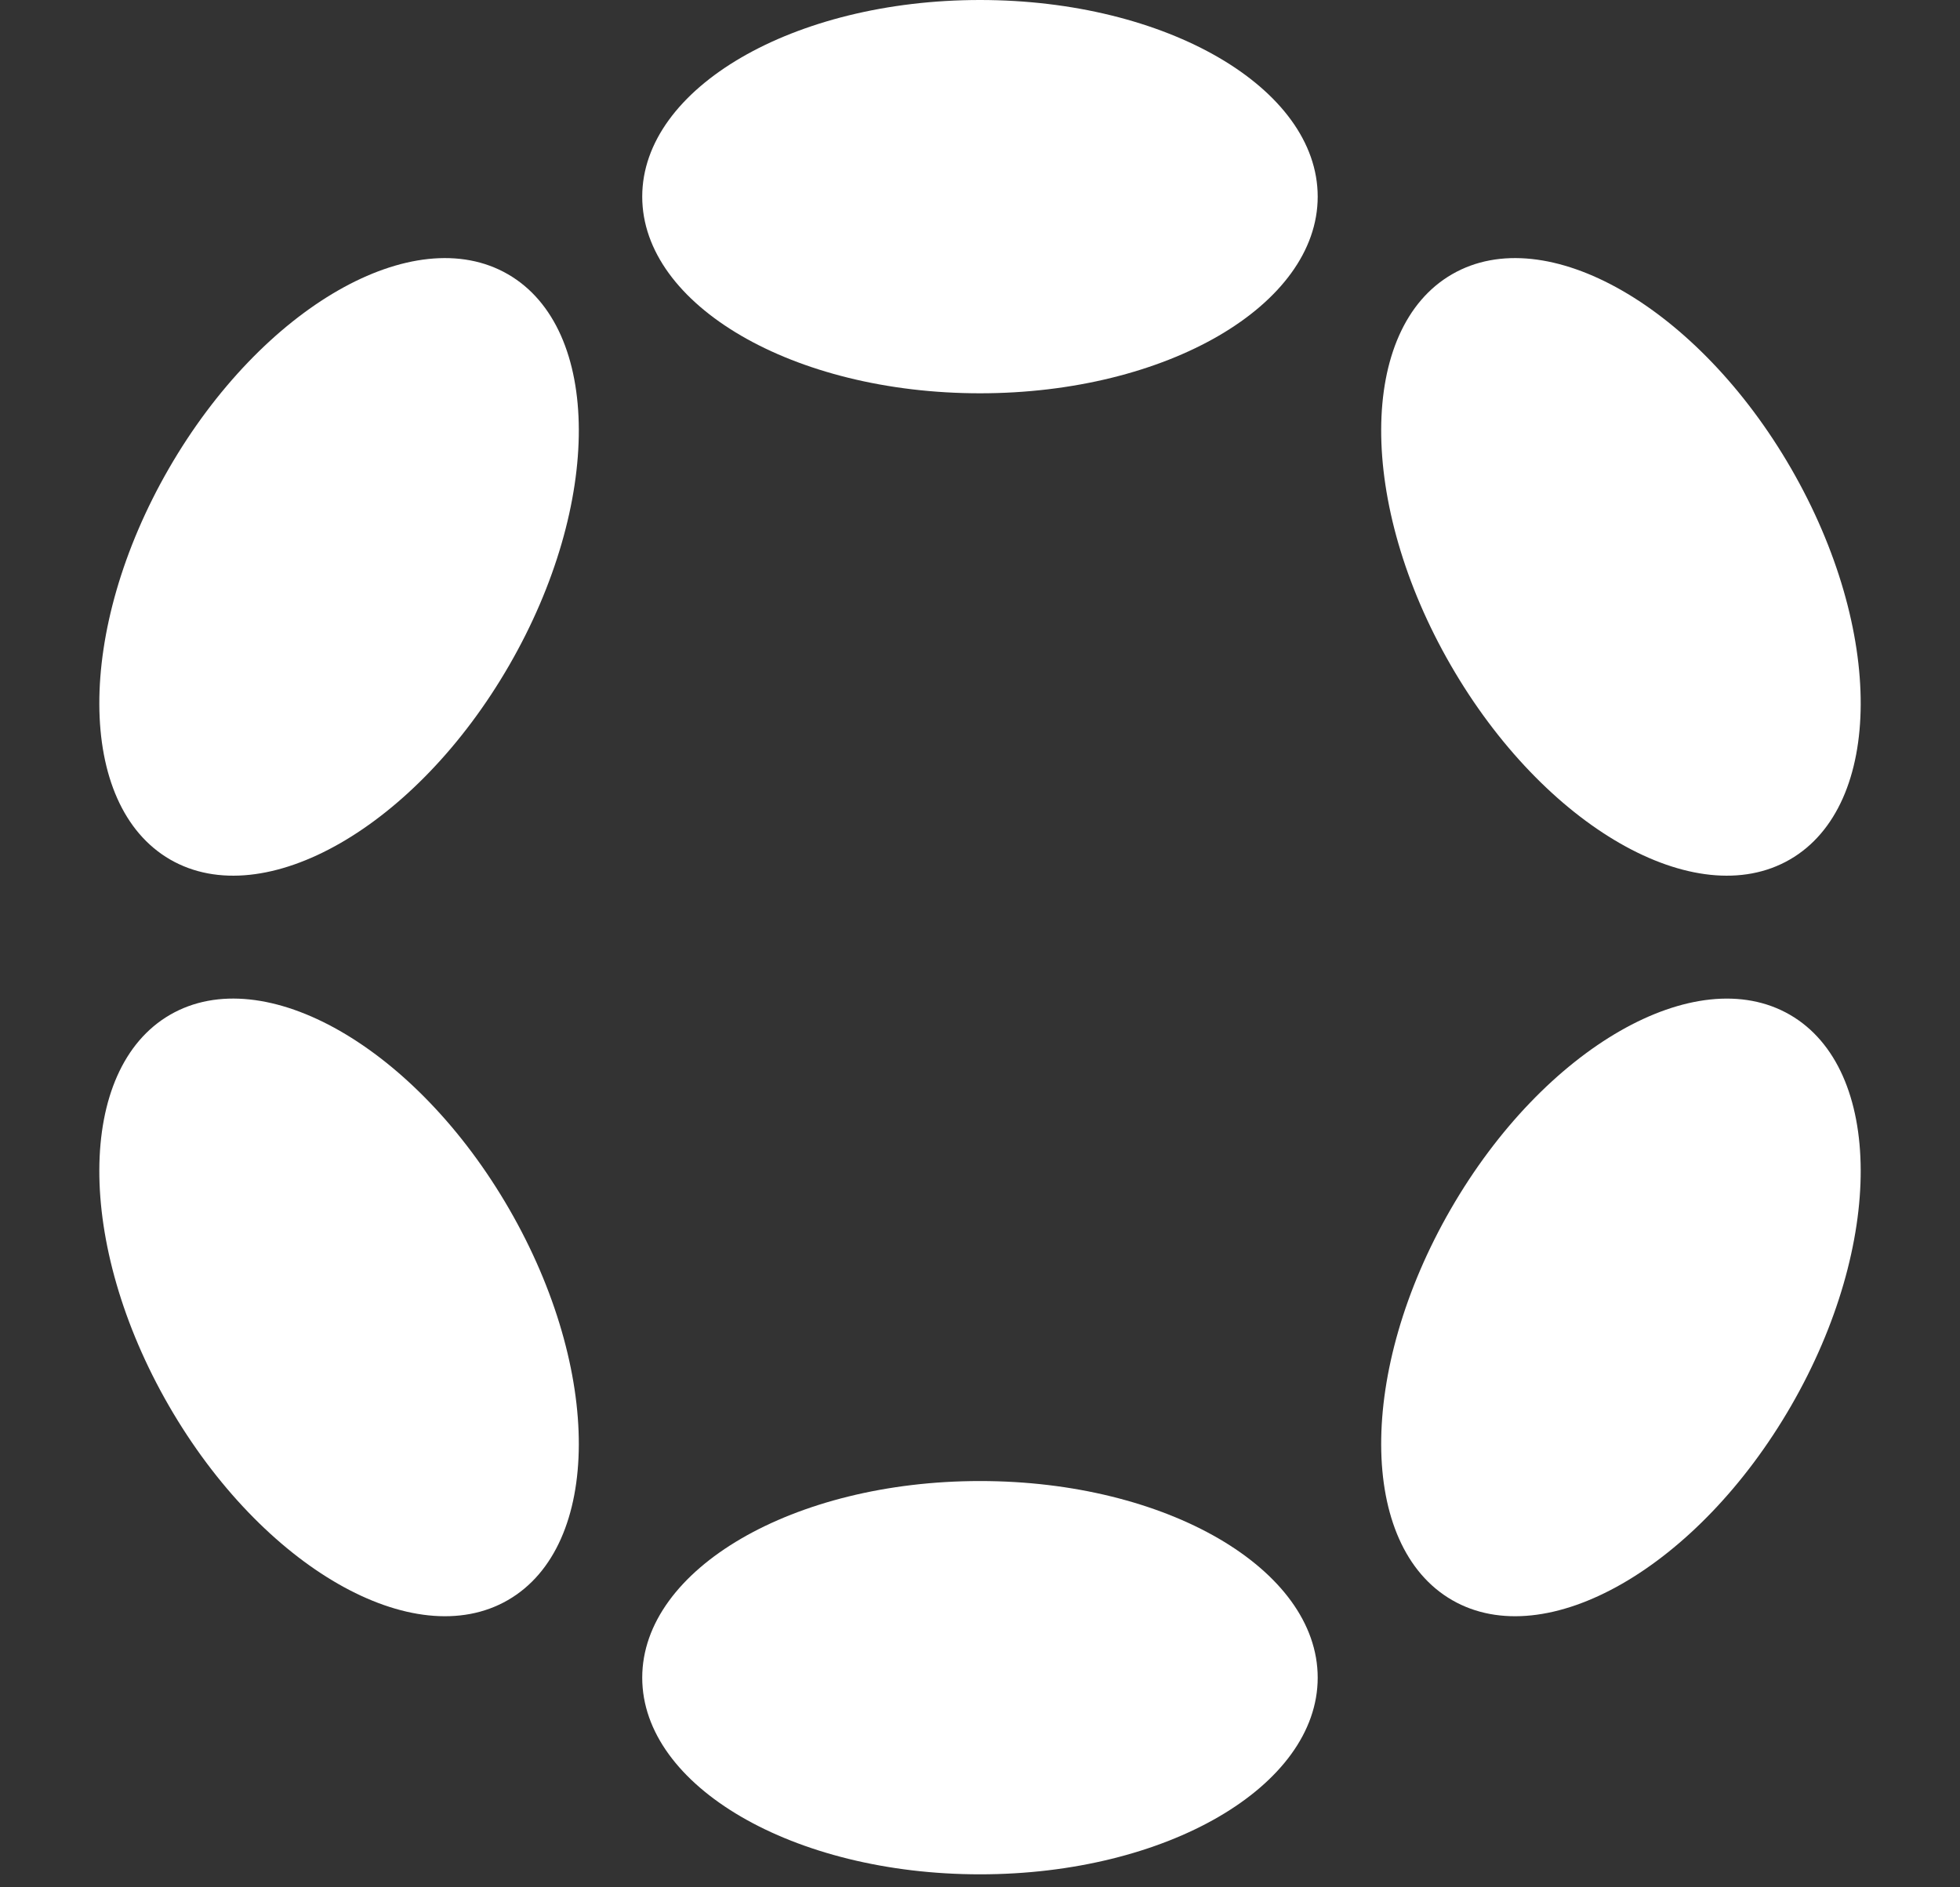
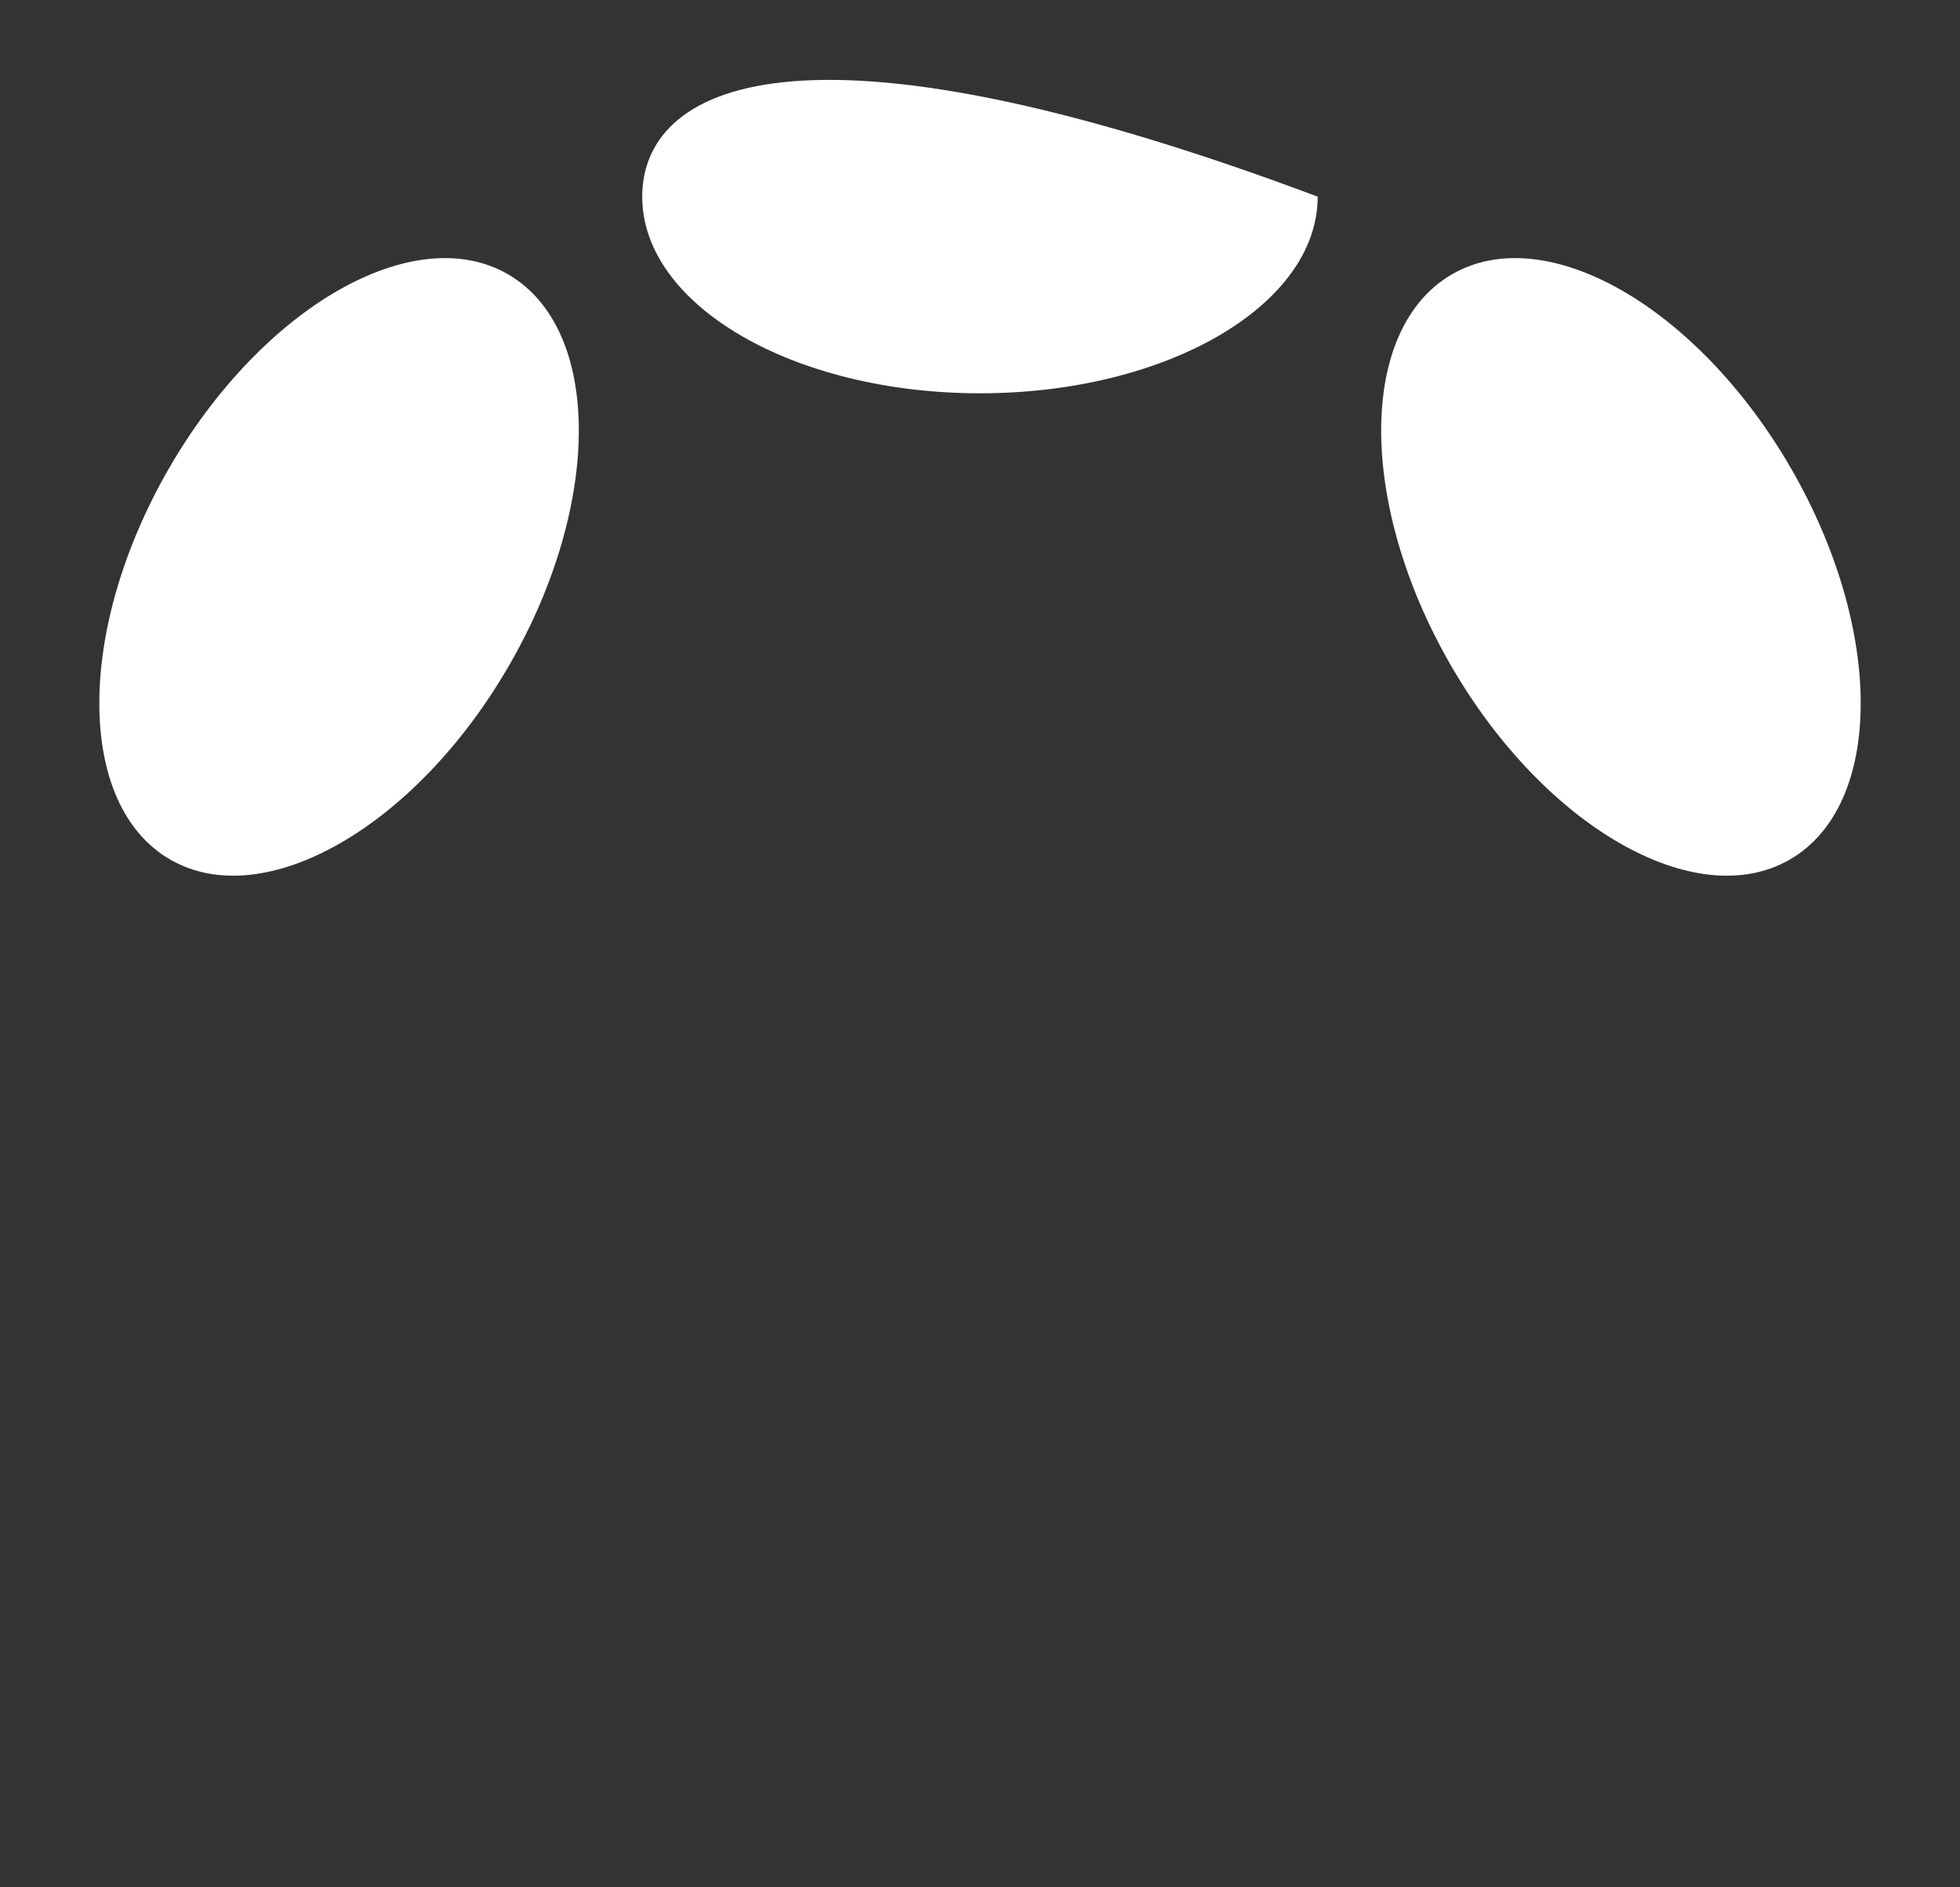
<svg xmlns="http://www.w3.org/2000/svg" width="27" height="26" viewBox="0 0 27 26" fill="none">
  <rect x="0" y="0" width="27" height="26" fill="#333333" stroke="none" />
-   <path d="M13.5 5.418C16.07 5.418 18.152 4.205 18.152 2.709C18.152 1.213 16.07 0 13.5 0C10.93 0 8.847 1.213 8.847 2.709C8.847 4.205 10.93 5.418 13.5 5.418Z" fill="white" />
-   <path d="M13.5 25.821C16.07 25.821 18.152 24.608 18.152 23.112C18.152 21.616 16.07 20.403 13.5 20.403C10.93 20.403 8.847 21.616 8.847 23.112C8.847 24.608 10.93 25.821 13.5 25.821Z" fill="white" />
+   <path d="M13.5 5.418C16.07 5.418 18.152 4.205 18.152 2.709C10.93 0 8.847 1.213 8.847 2.709C8.847 4.205 10.93 5.418 13.5 5.418Z" fill="white" />
  <path d="M7.015 9.164C8.3 6.937 8.292 4.526 6.997 3.778C5.702 3.03 3.611 4.229 2.326 6.455C1.042 8.682 1.05 11.093 2.344 11.841C3.639 12.589 5.73 11.391 7.015 9.164Z" fill="white" />
-   <path d="M24.674 19.366C25.959 17.139 25.95 14.727 24.656 13.979C23.361 13.232 21.27 14.43 19.985 16.657C18.7 18.884 18.708 21.295 20.003 22.043C21.298 22.791 23.389 21.592 24.674 19.366Z" fill="white" />
-   <path d="M6.997 22.043C8.292 21.295 8.3 18.883 7.015 16.657C5.73 14.43 3.639 13.231 2.344 13.979C1.05 14.727 1.042 17.139 2.326 19.365C3.611 21.592 5.702 22.791 6.997 22.043Z" fill="white" />
  <path d="M24.656 11.841C25.95 11.094 25.959 8.682 24.674 6.455C23.389 4.229 21.298 3.03 20.003 3.778C18.708 4.526 18.7 6.938 19.985 9.164C21.27 11.391 23.361 12.589 24.656 11.841Z" fill="white" />
</svg>